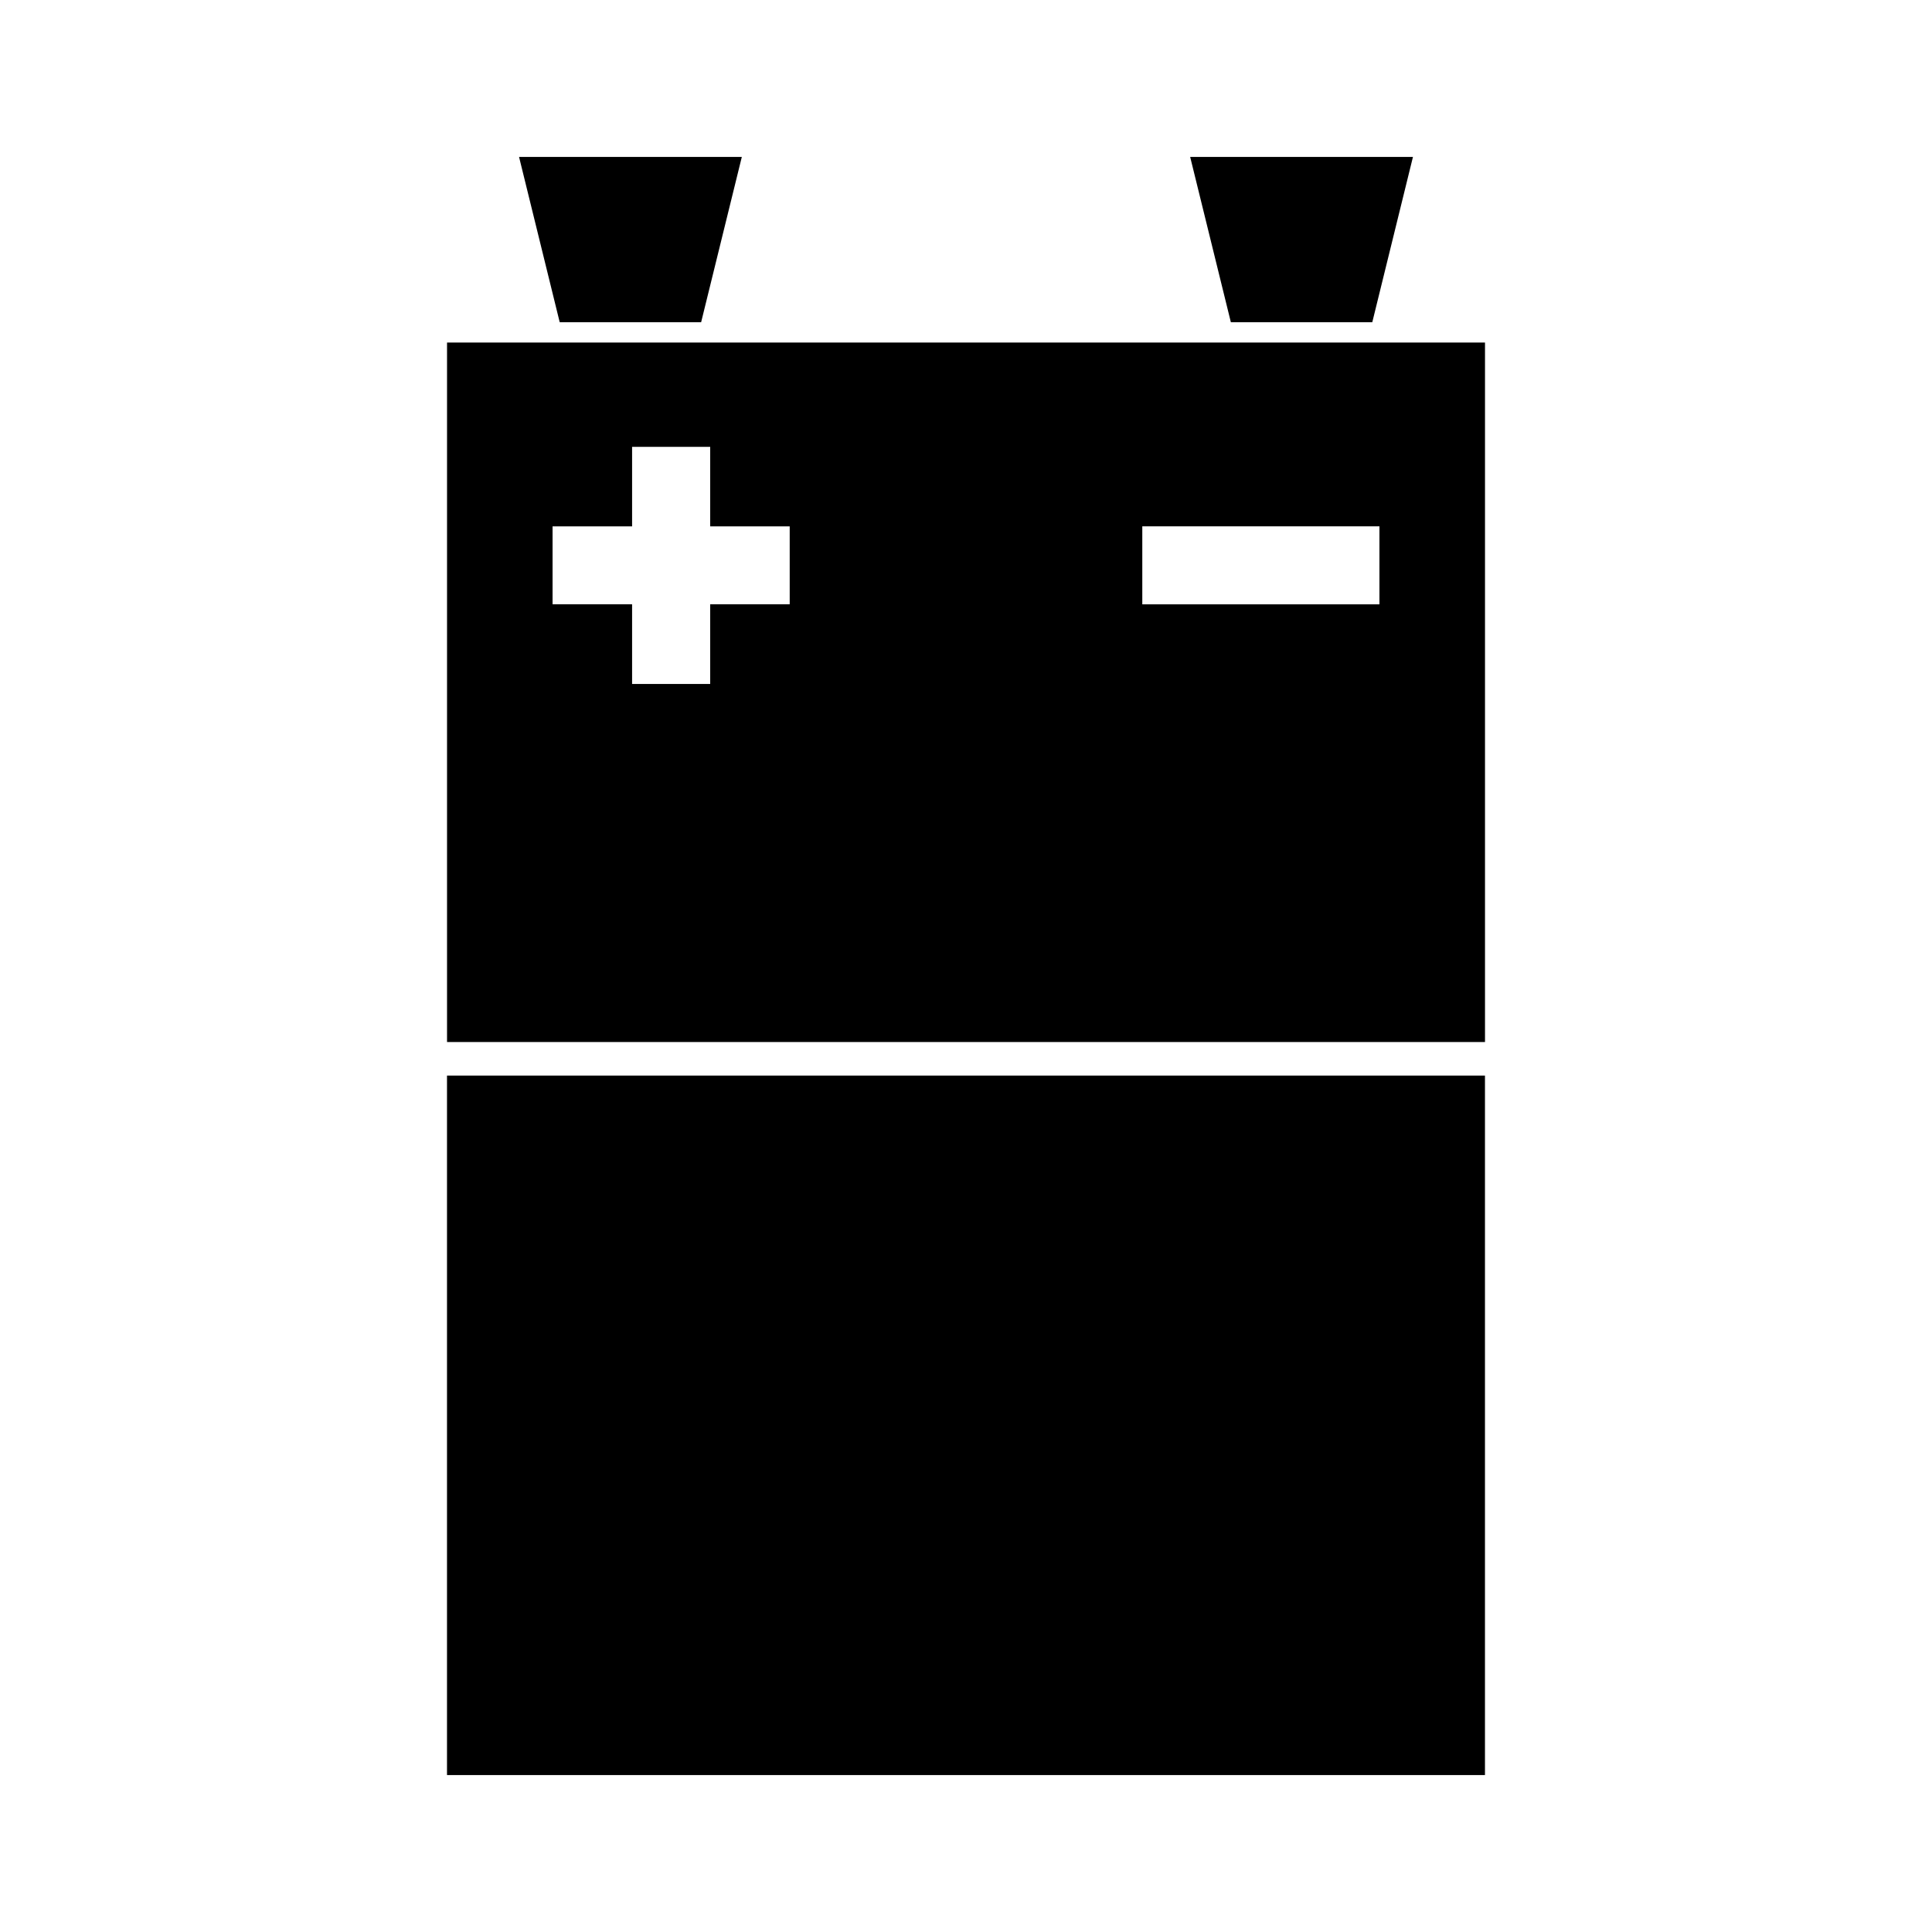
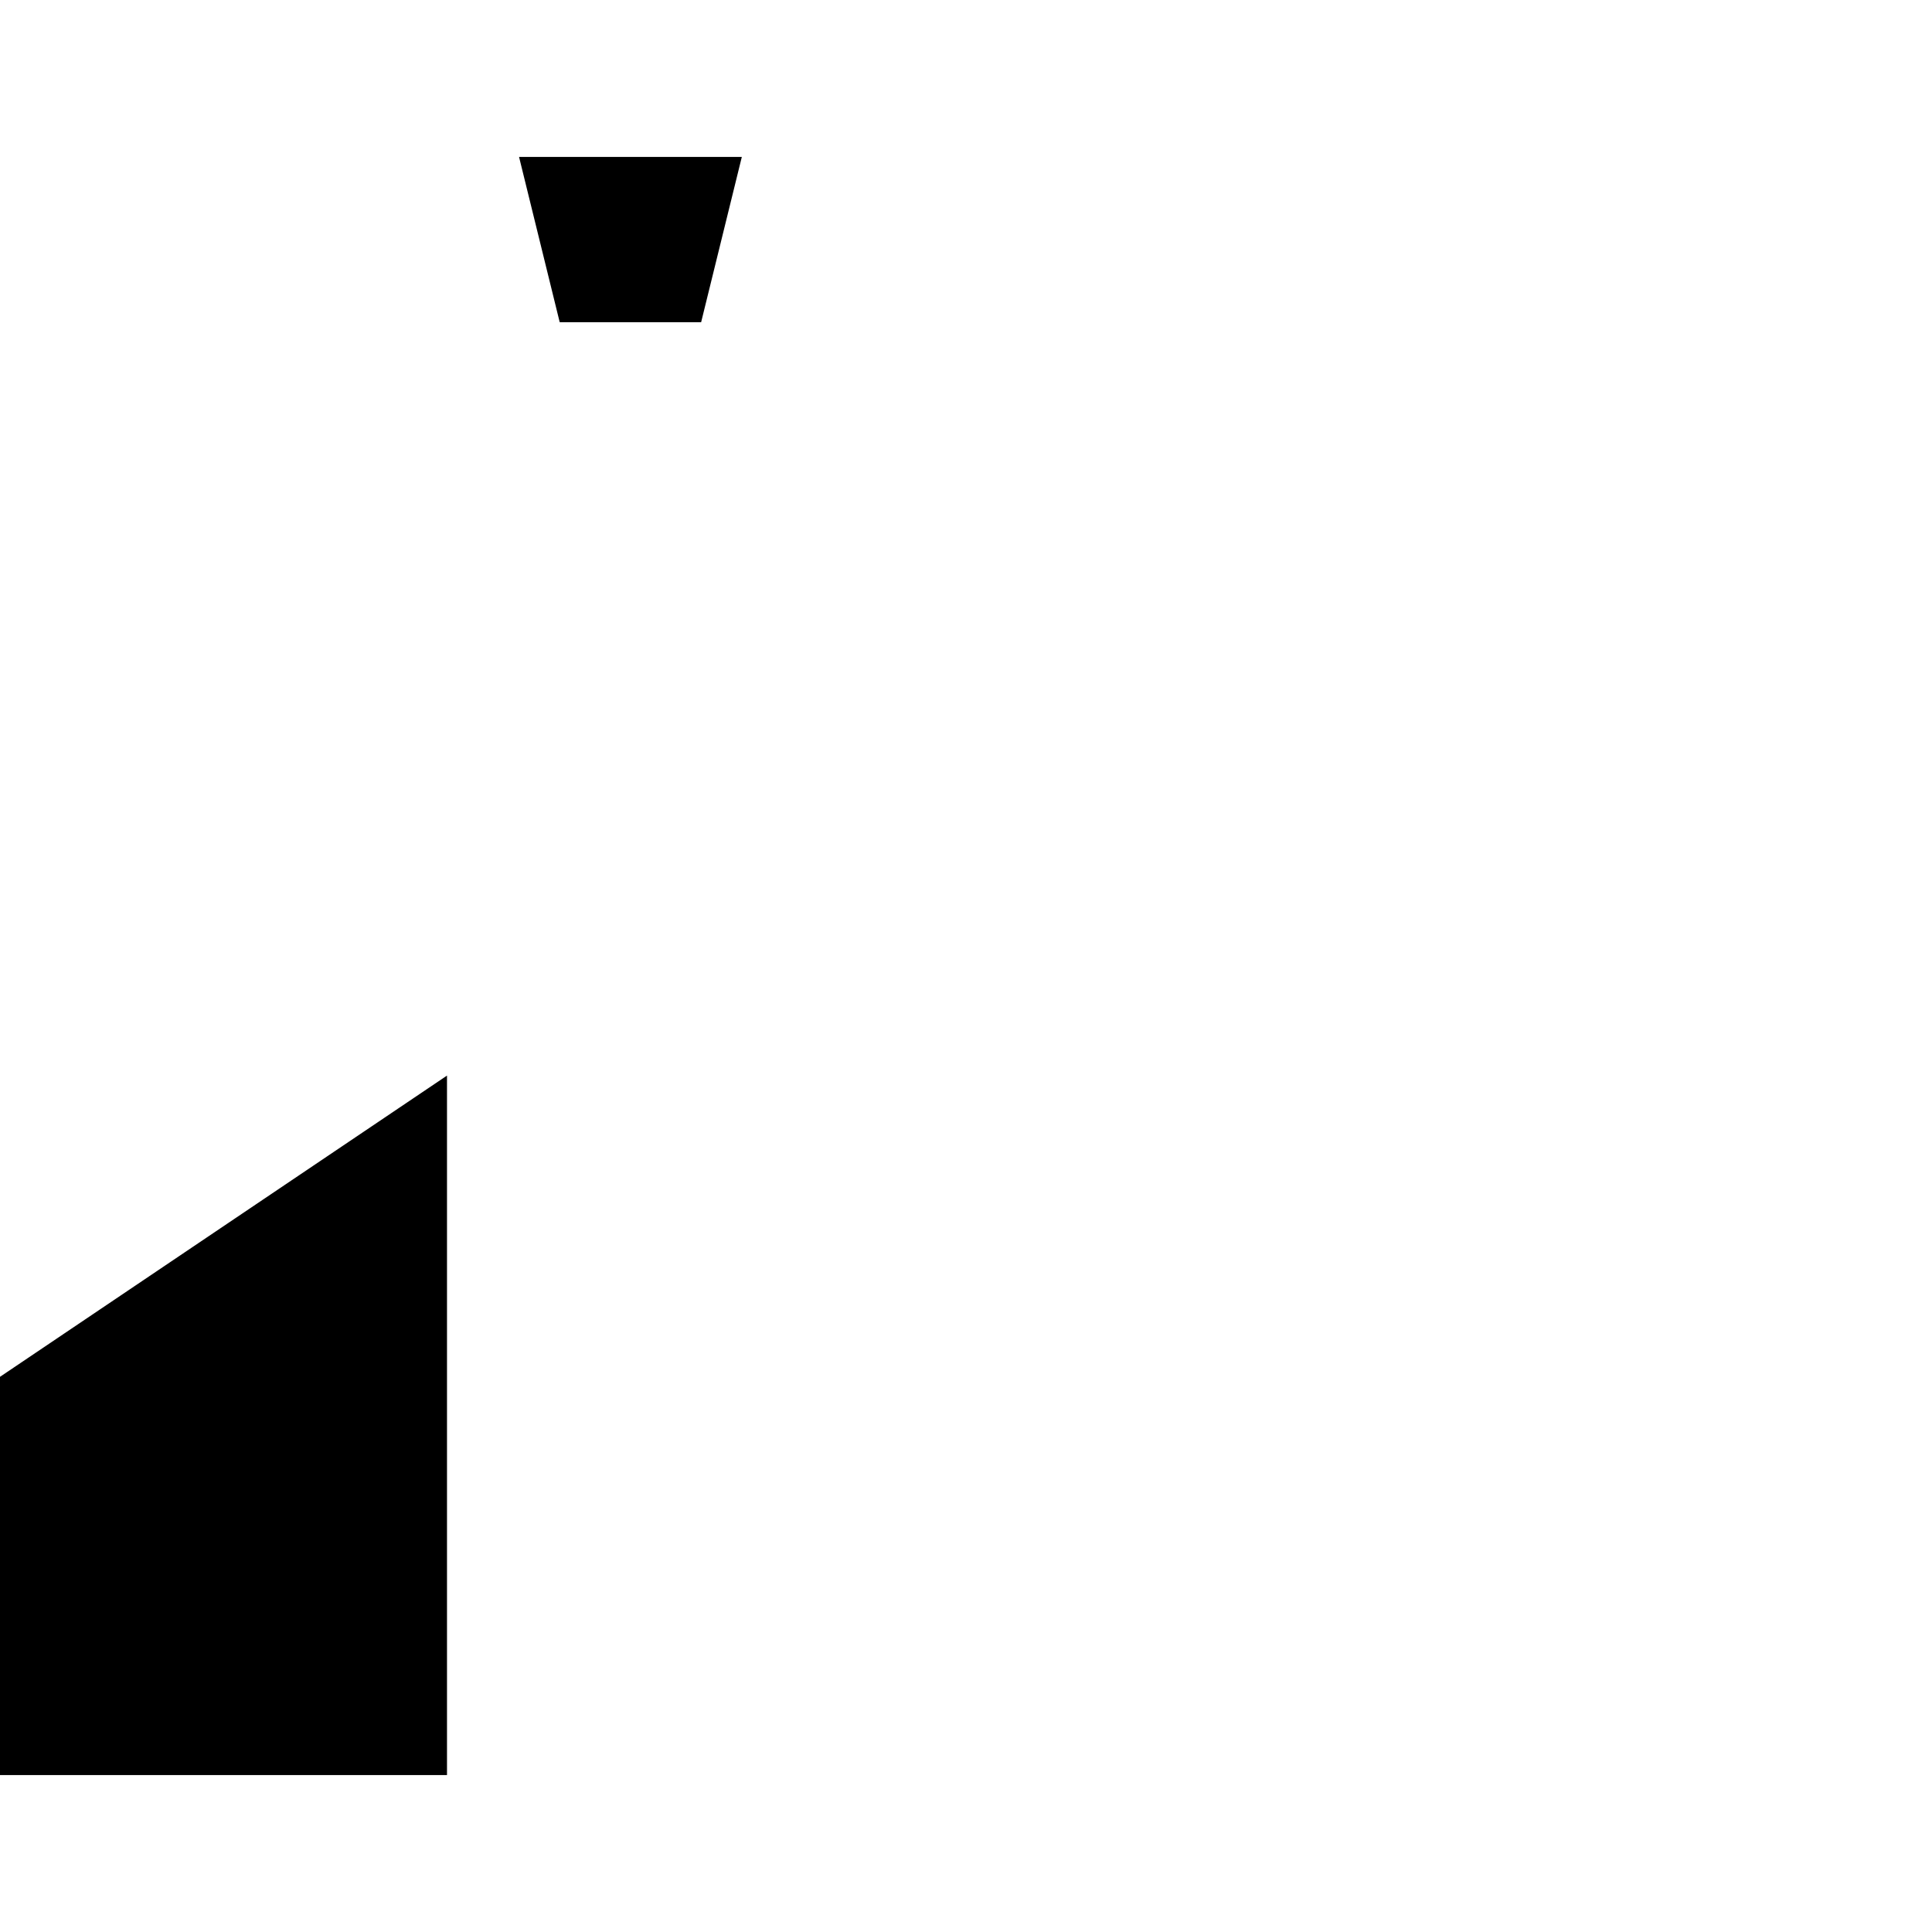
<svg xmlns="http://www.w3.org/2000/svg" fill="#000000" width="800px" height="800px" version="1.1" viewBox="144 144 512 512">
  <g>
-     <path d="m537.54 234.78h-275.07v185.37h275.07zm-184.26 69.355h-21.074v21.125h-20.695v-21.125h-21.074v-20.641h21.074v-21.074h20.695v21.074h21.074zm93.441 0.02v-20.672h62.844v20.672z" />
-     <path d="m262.46 429.04h275.07v185.37h-275.07z" />
+     <path d="m262.46 429.04v185.37h-275.07z" />
    <path d="m329.81 229.39 10.781-43.801h-59.035l10.773 43.801z" />
-     <path d="m507.67 229.39 10.777-43.801h-59.039l10.781 43.801z" />
  </g>
</svg>